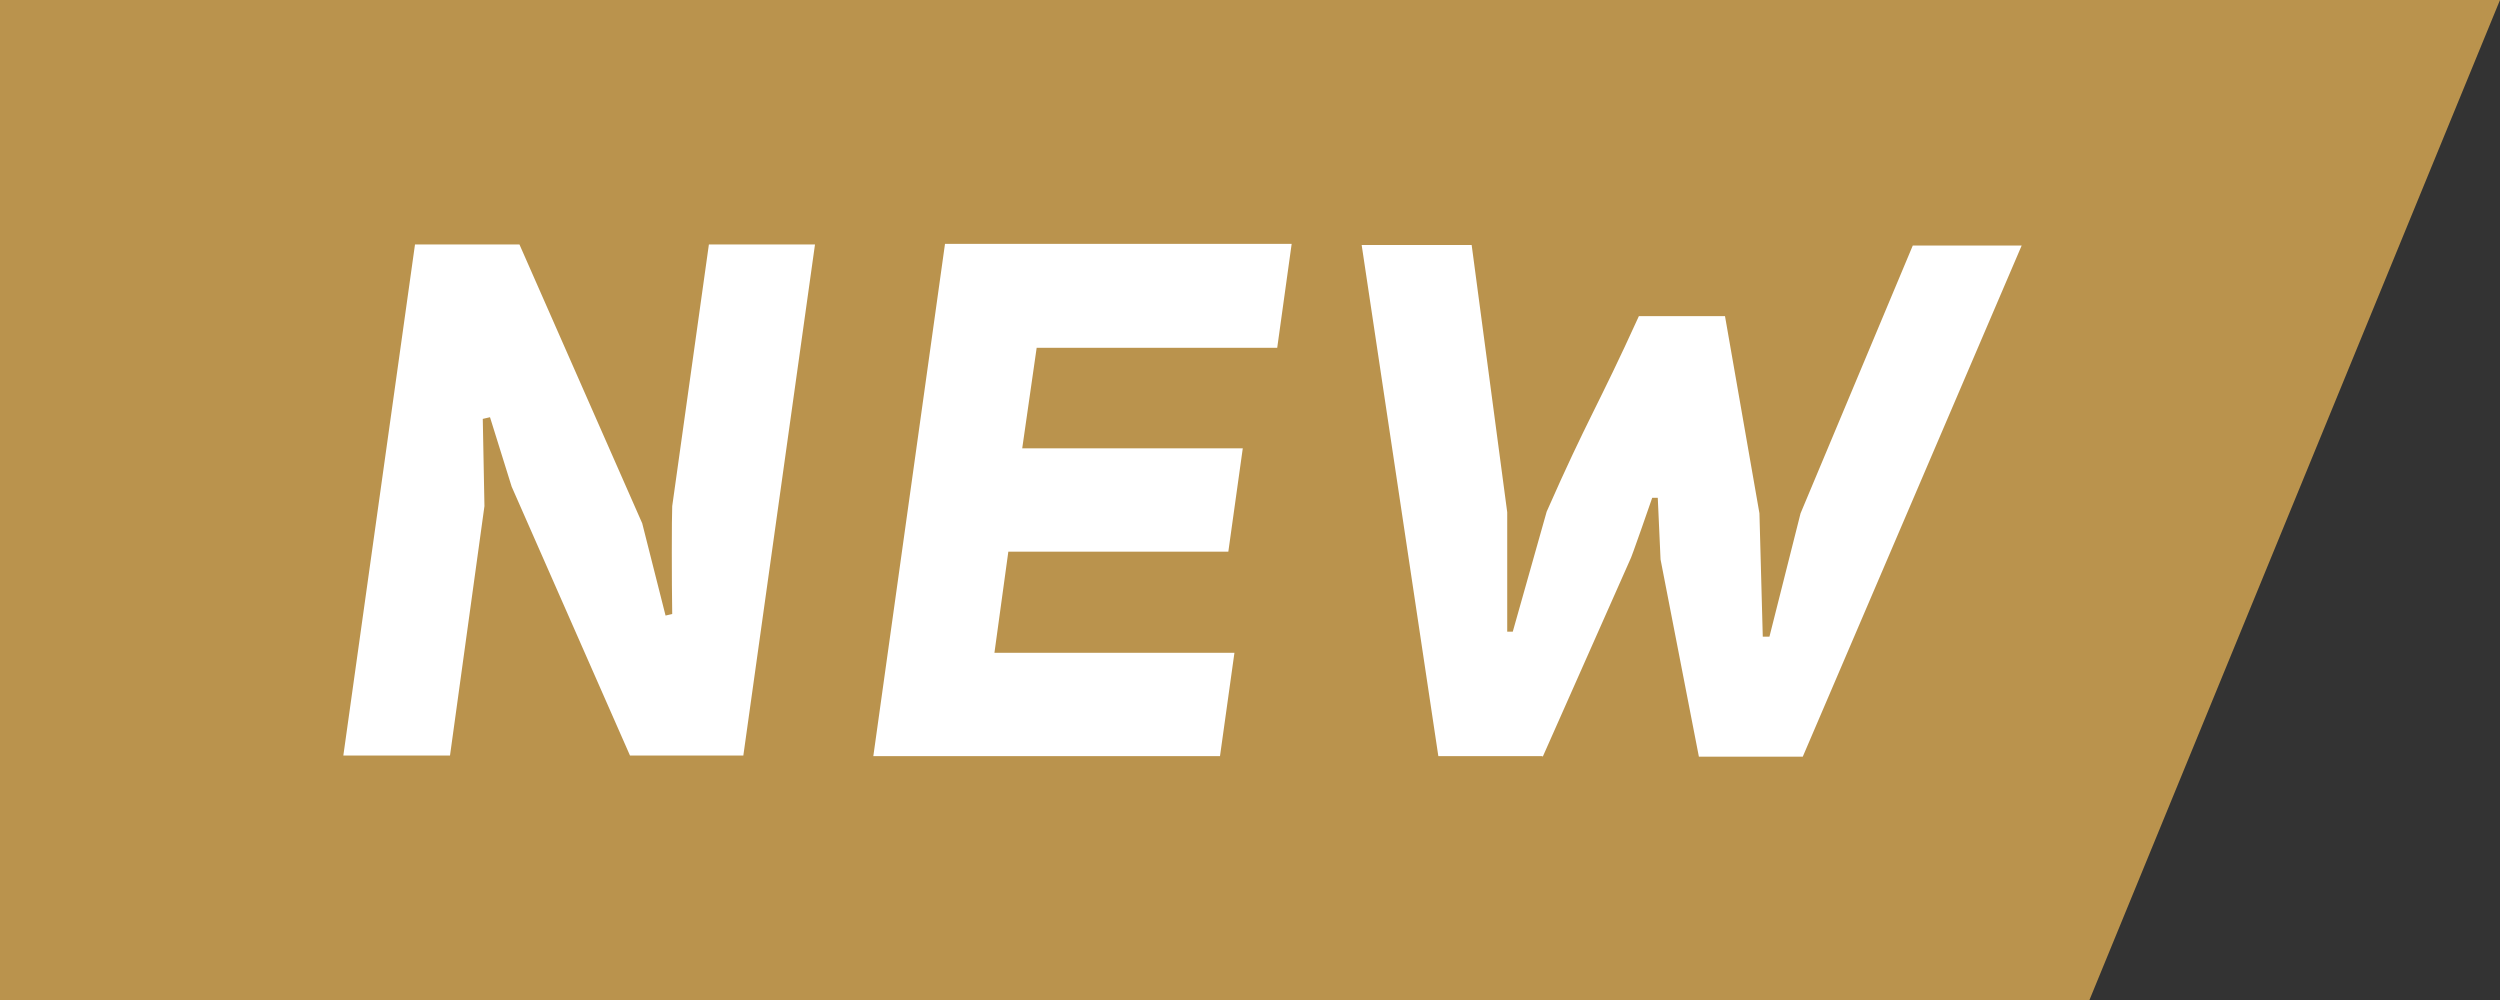
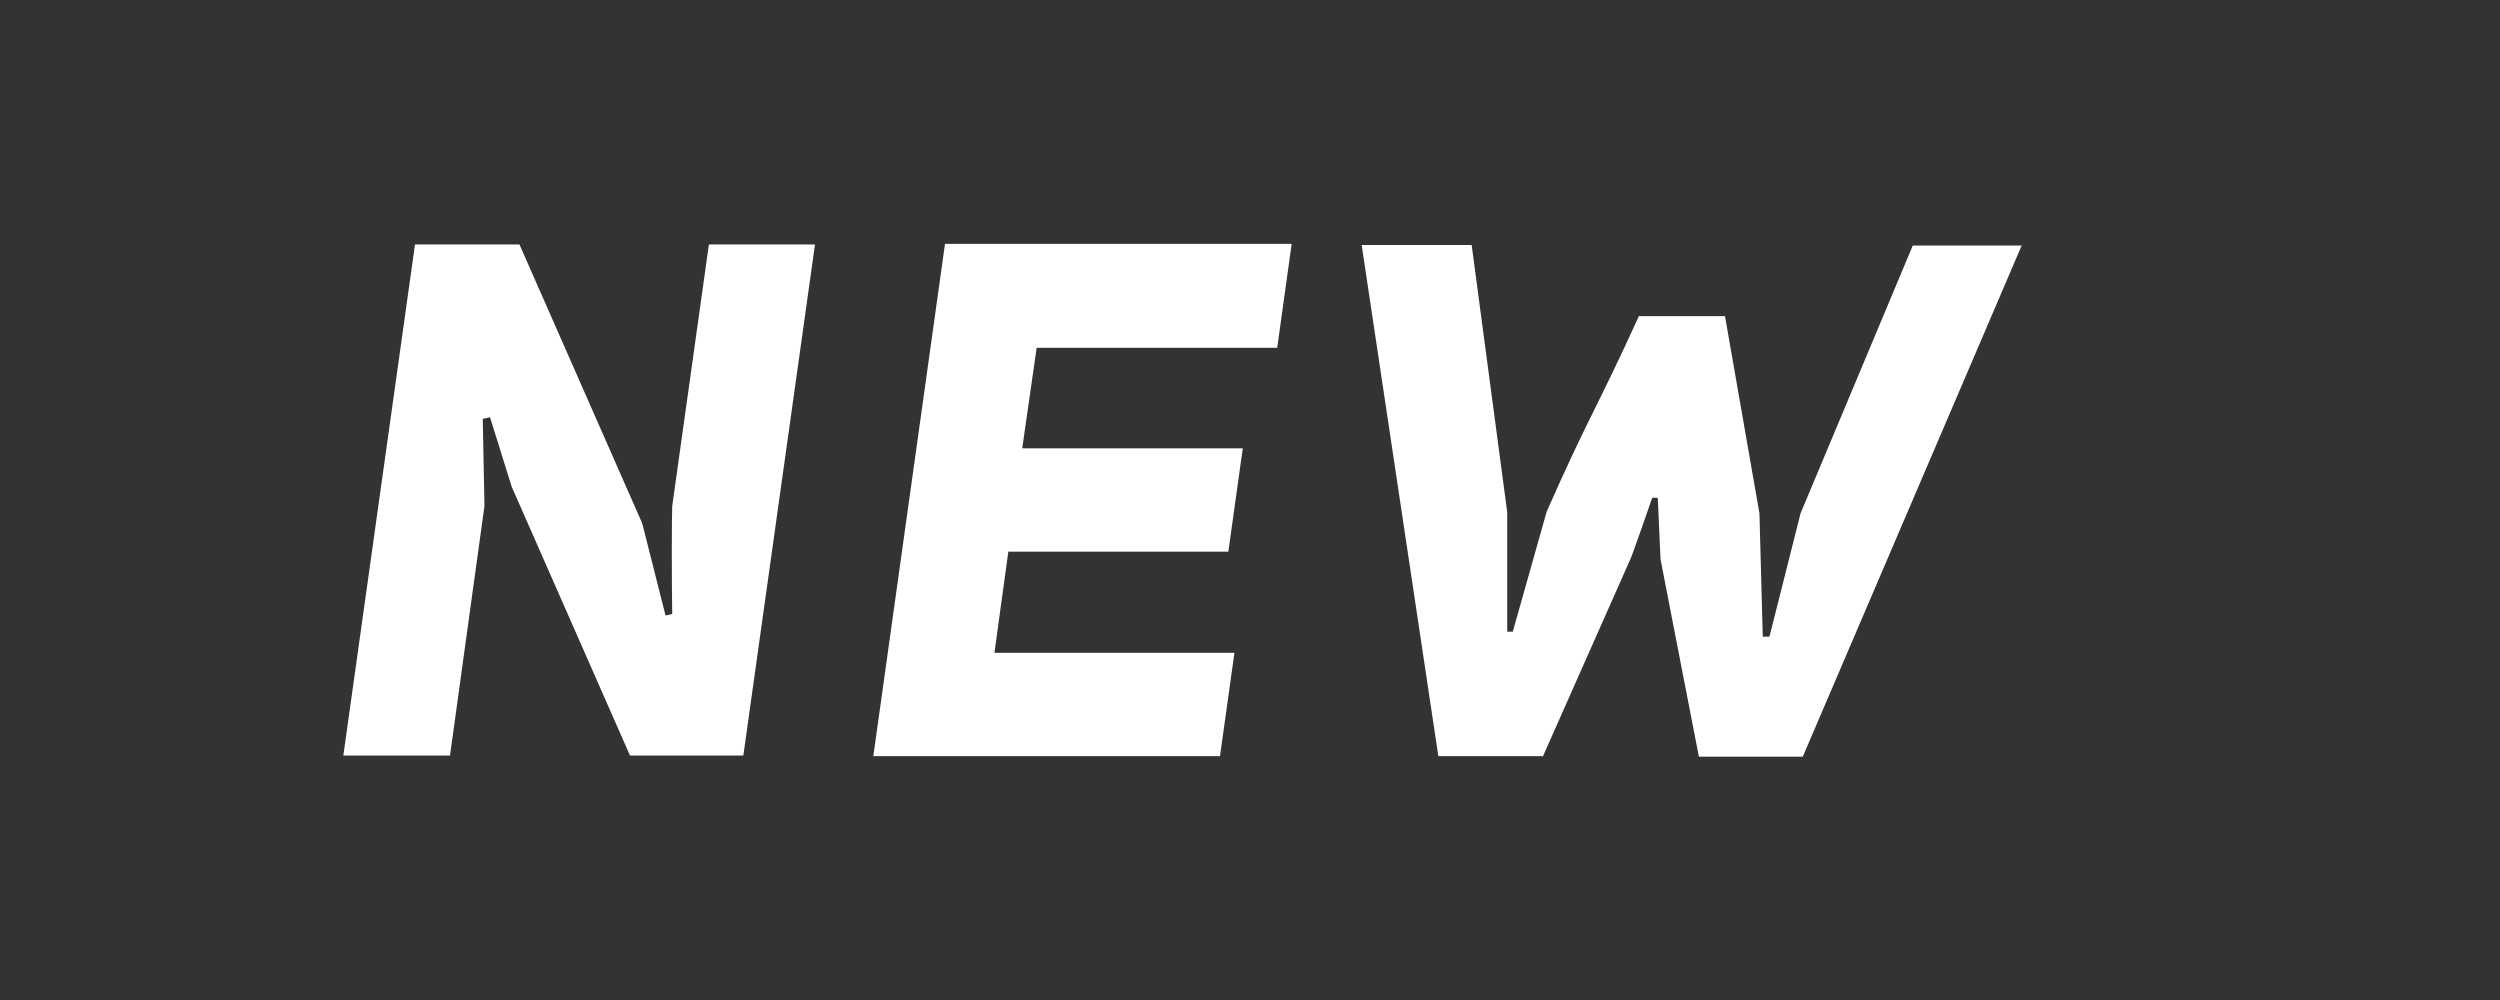
<svg xmlns="http://www.w3.org/2000/svg" id="b" data-name="圖層 2" width="45" height="18" viewBox="0 0 45 18">
  <rect x="0" y="0" width="45" height="18" fill="#333333" stroke="none" />
  <defs>
    <style>
      .d {
        fill: #fff;
      }

      .e {
        fill: #ba934d;
      }
    </style>
  </defs>
  <g id="c" data-name="圖層 1">
    <g>
-       <polygon class="e" points="0 18 37.61 18 45 0 0 0 0 18" />
      <g>
        <path class="d" d="M12.1,11.06c-.01-.6-.01-1.75,0-1.95l.66-4.71h1.91l-1.29,9.2h-2.04l-2.13-4.84-.39-1.25-.13,.03,.03,1.57-.62,4.49h-1.92l1.29-9.2h1.88l2.21,5.02,.42,1.66,.13-.03Z" />
        <path class="d" d="M22.98,6.26h-4.32l-.26,1.81h3.97l-.26,1.86h-3.96l-.25,1.82h4.32l-.26,1.86h-6.24l1.29-9.22h6.24l-.26,1.87Z" />
        <path class="d" d="M27.76,13.61h-1.87l-1.38-9.2h1.98l.64,4.81v2.15h.1l.61-2.16c.74-1.68,.91-1.87,1.66-3.52h1.55l.62,3.55,.06,2.22h.12l.56-2.22,2.02-4.82h1.96l-3.94,9.2h-1.87l-.69-3.55-.05-1.11h-.1s-.39,1.13-.4,1.12l-1.57,3.54Z" />
      </g>
    </g>
  </g>
</svg>